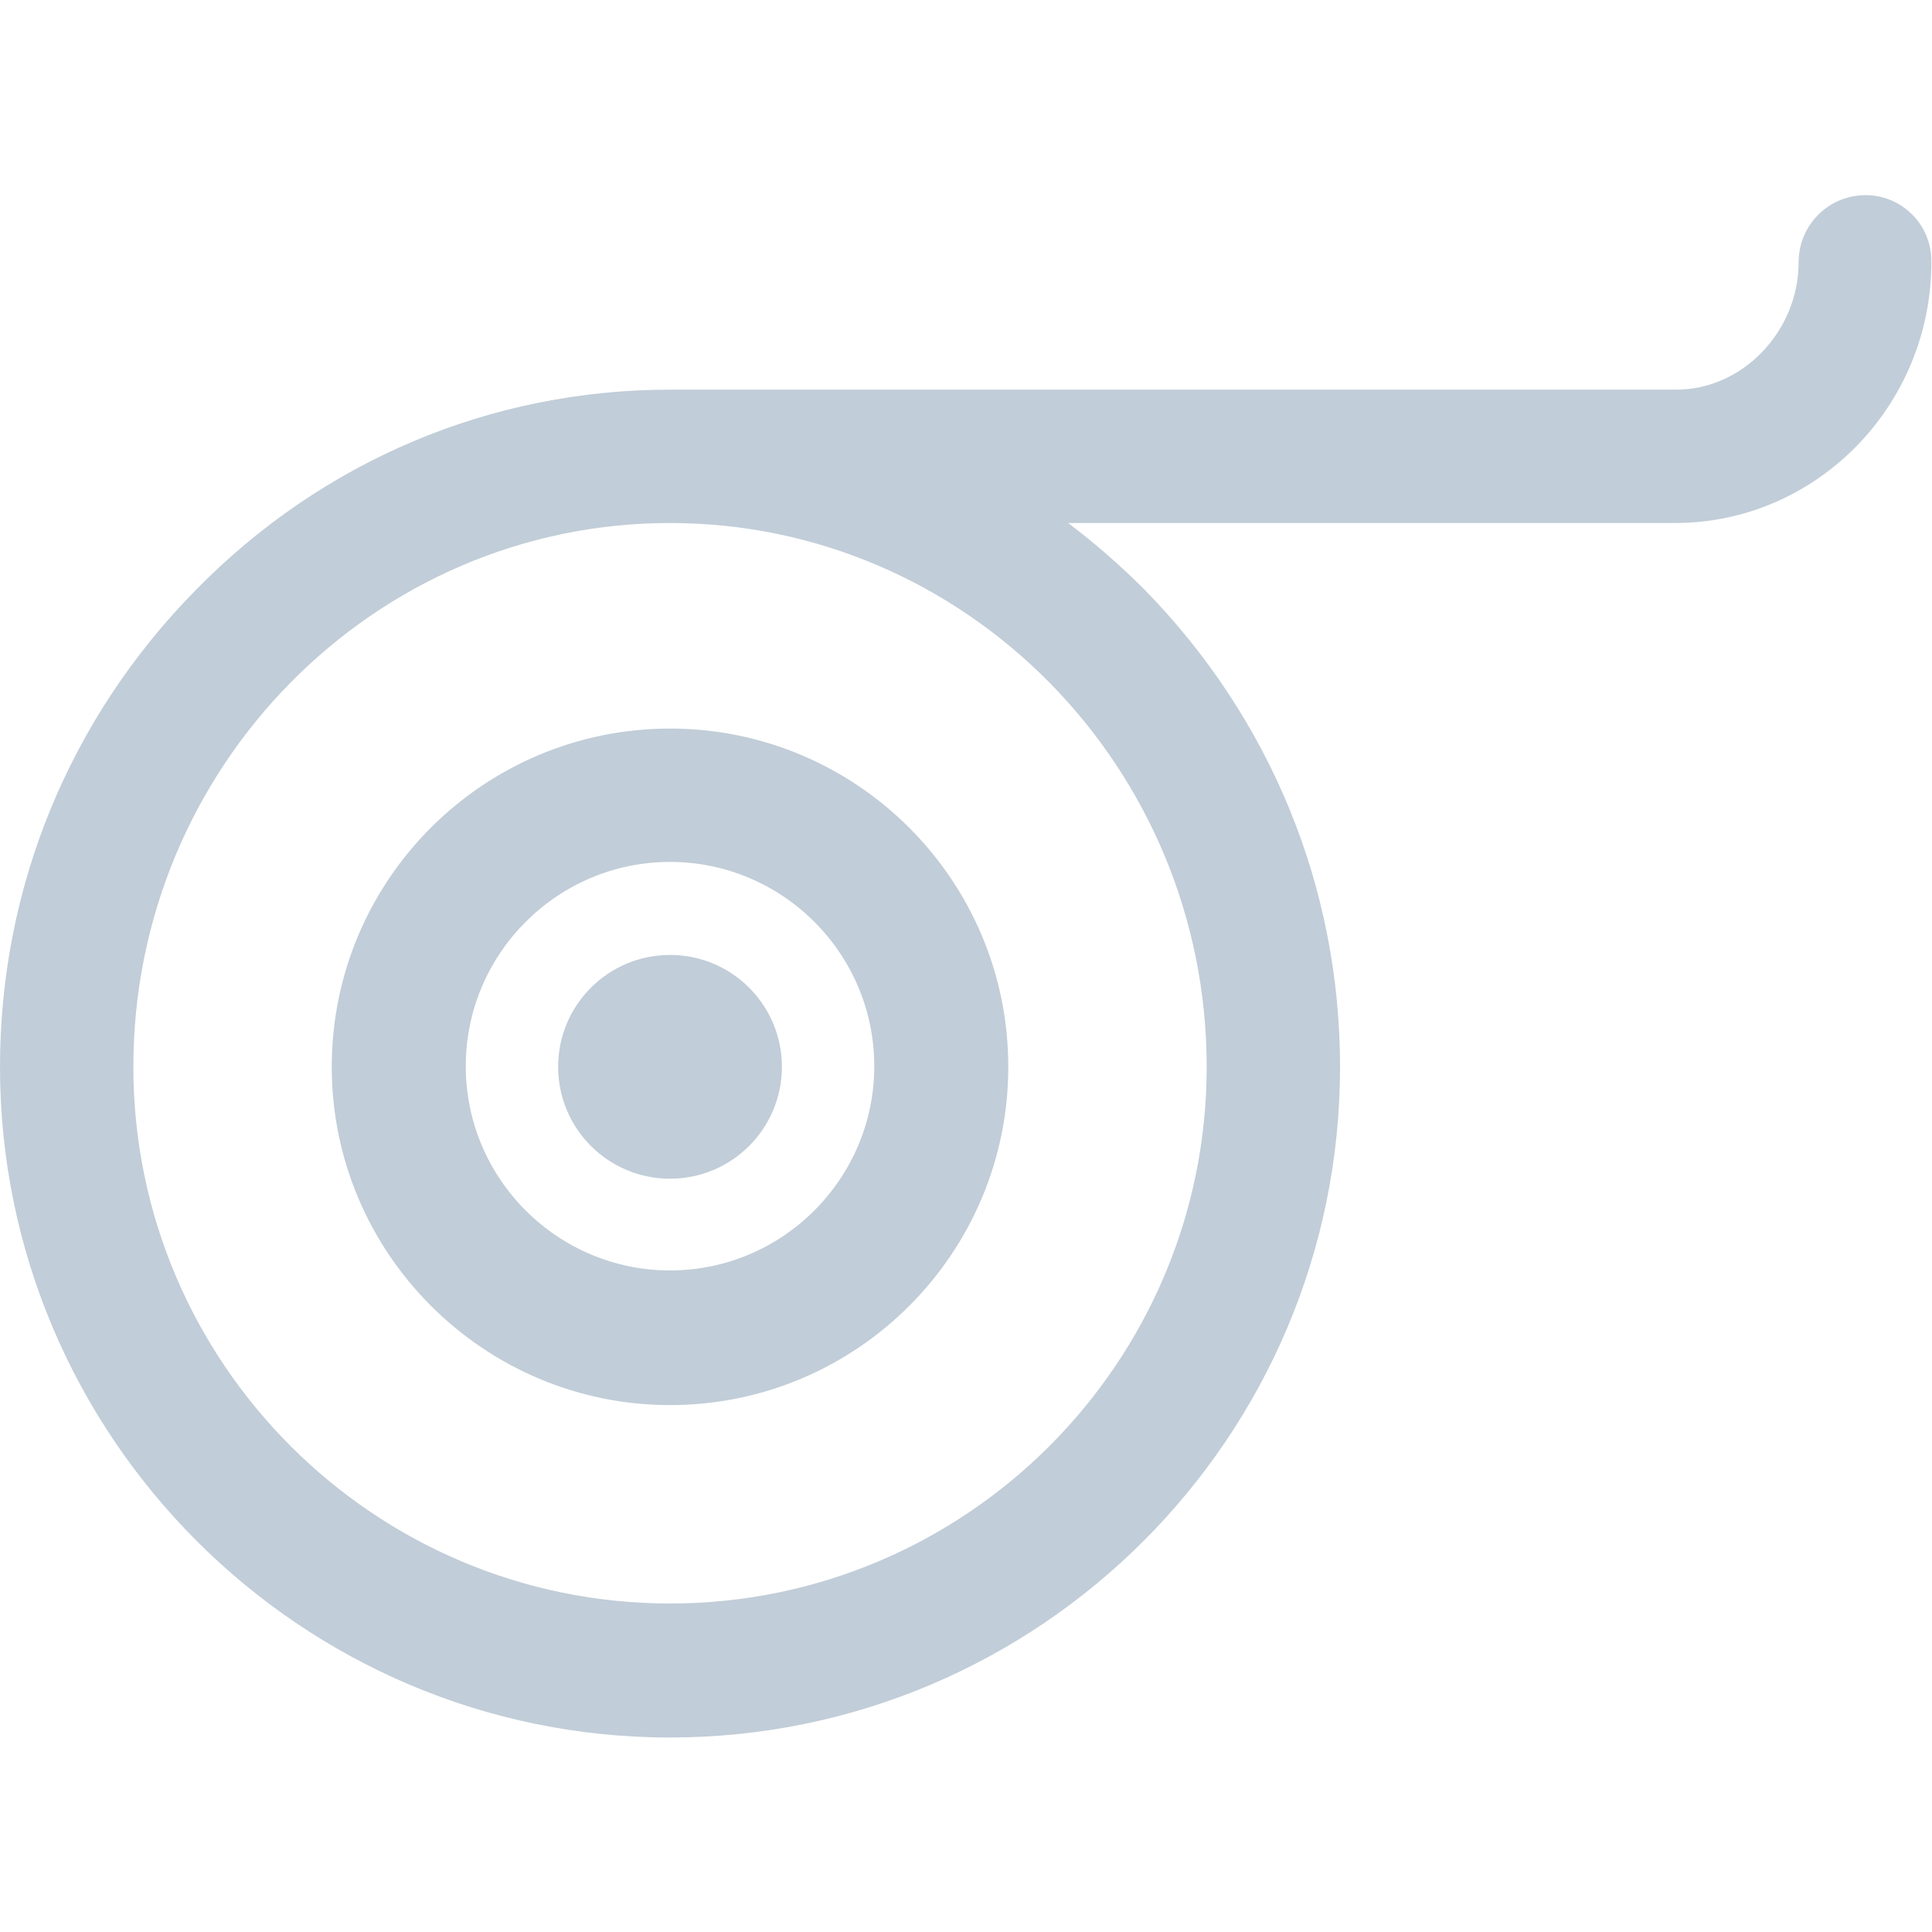
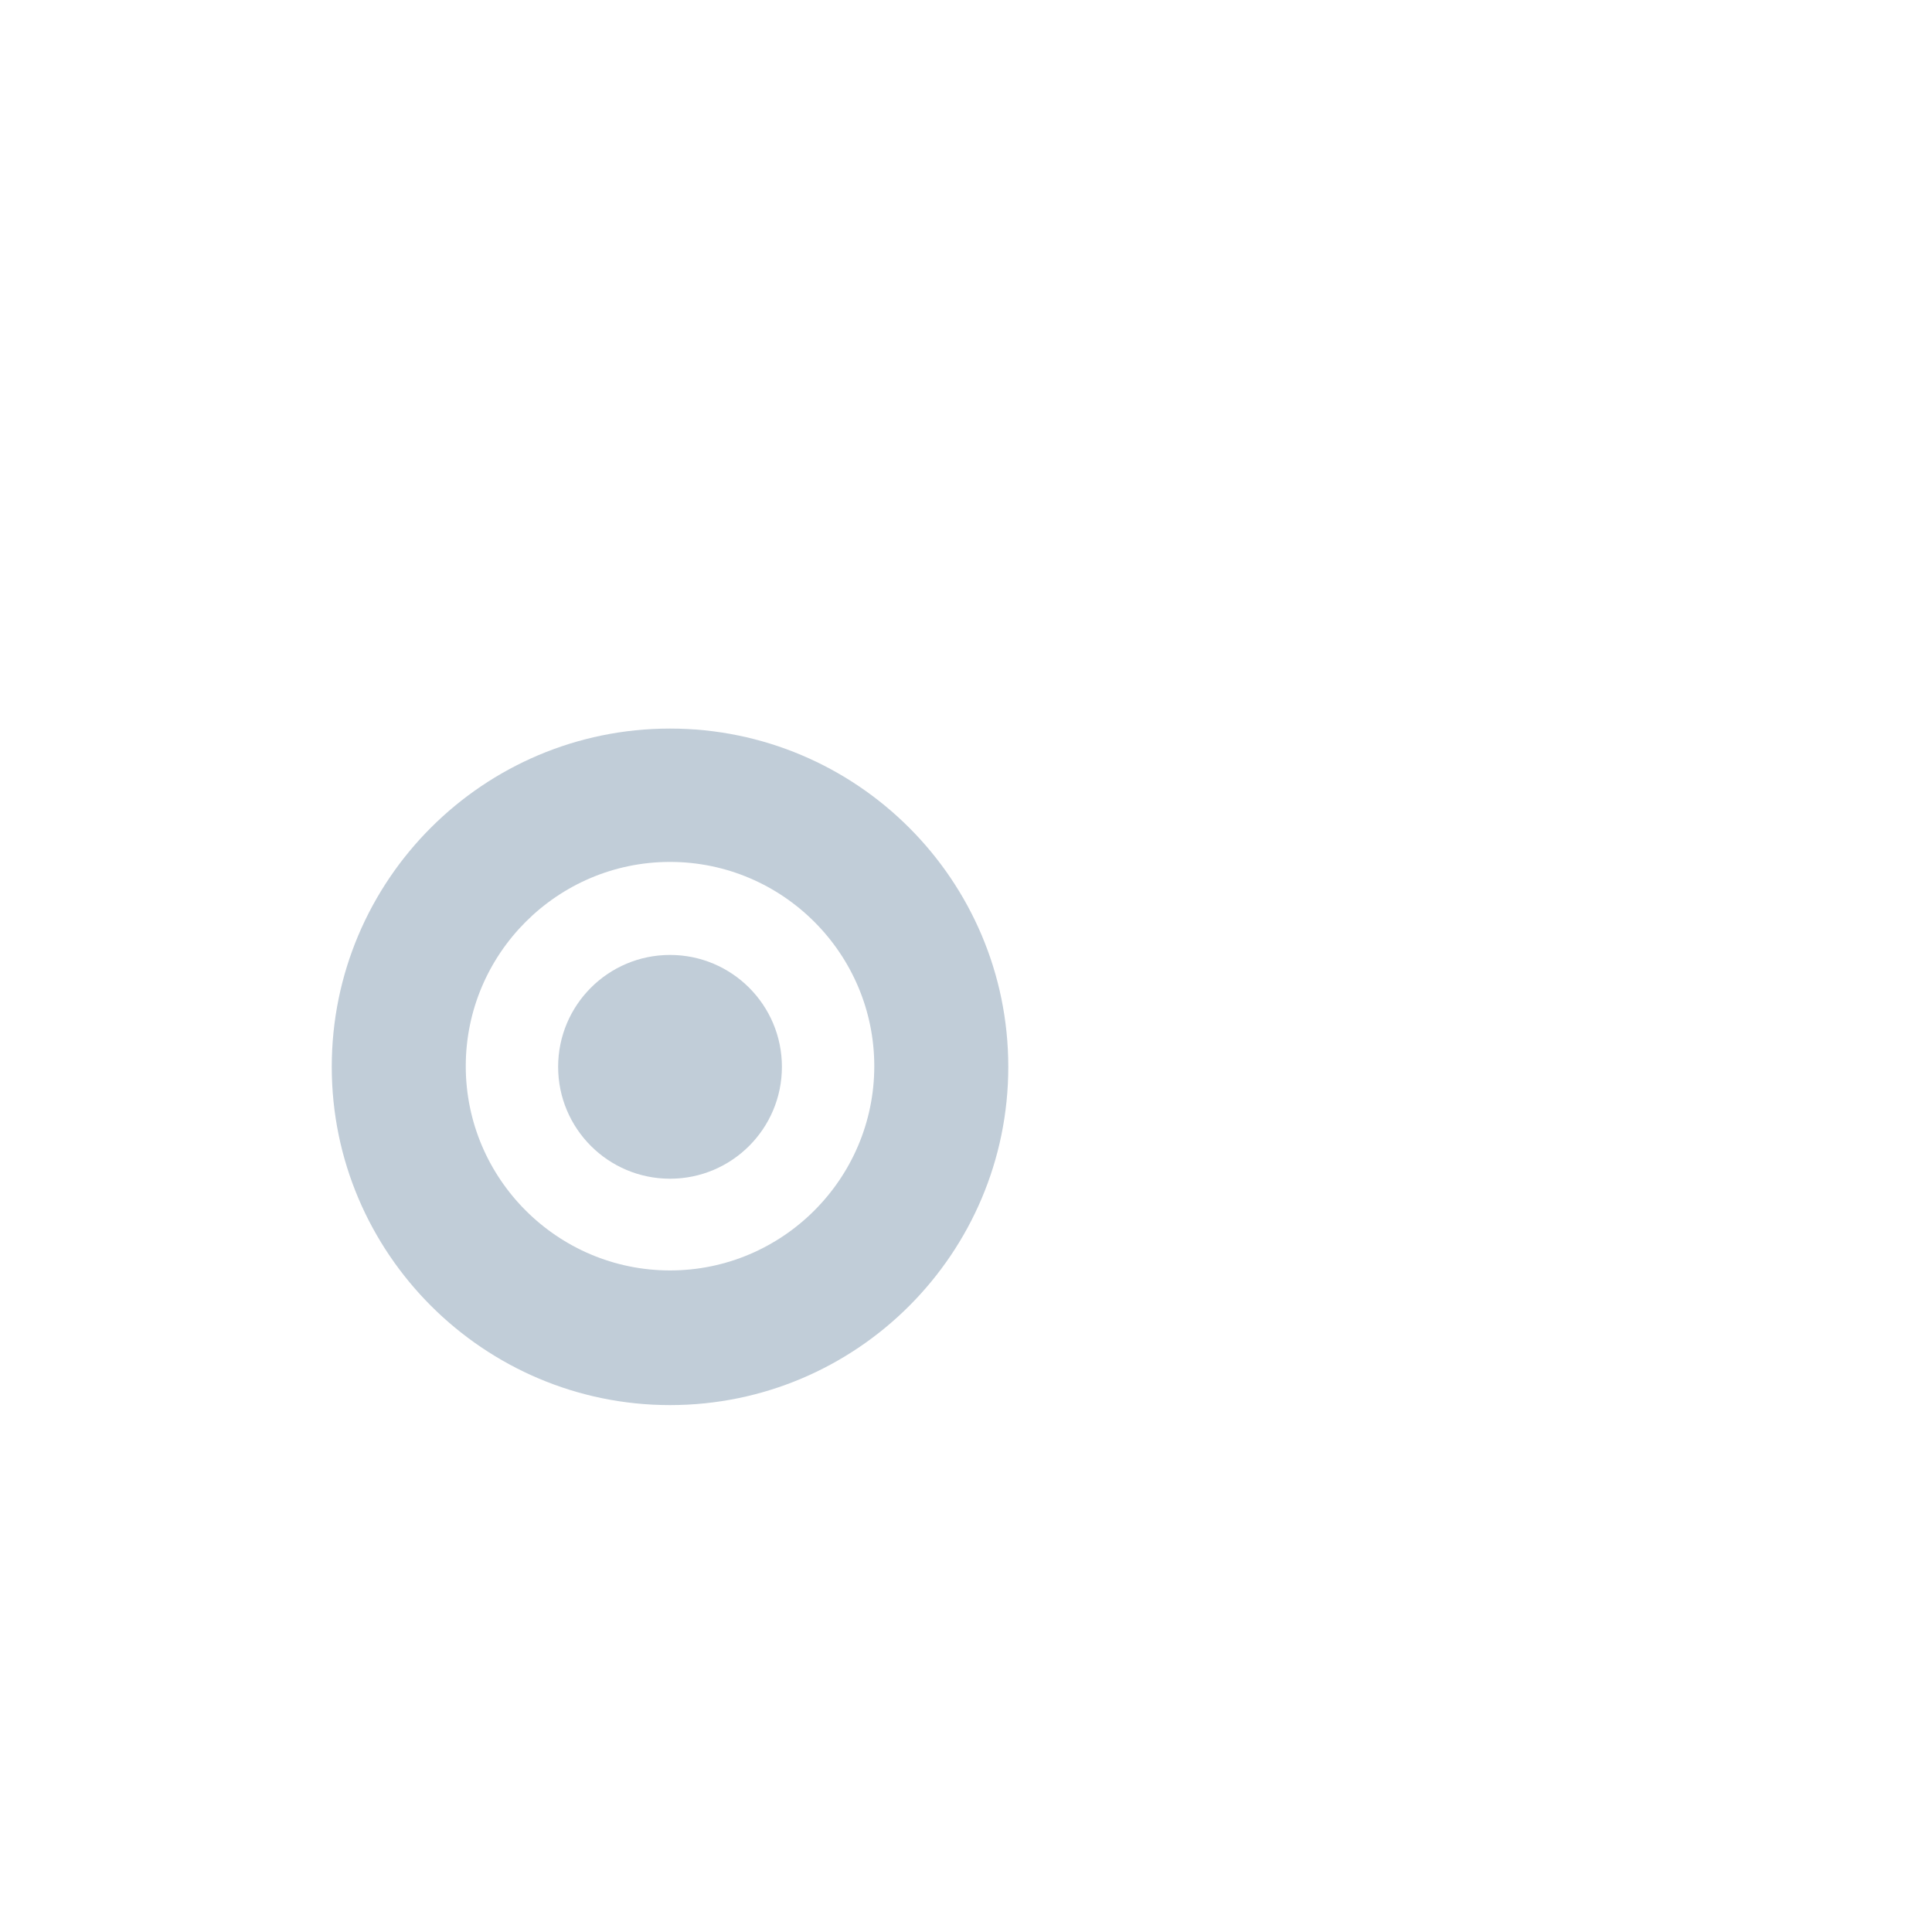
<svg xmlns="http://www.w3.org/2000/svg" version="1.1" id="Capa_1" x="0px" y="0px" viewBox="0 0 297 297" style="enable-background:new 0 0 297 297;" xml:space="preserve">
  <style type="text/css">
	.st0{fill:#C1CDD8;}
</style>
  <g>
-     <path class="st0" d="M286.8,30c-5.7,0-10.3,4.6-10.3,10.3c0,10.6-8.6,19.6-18.8,19.6H103c-27.5,0-53.4,10.9-72.9,30.8   C10.7,110.4,0,136.4,0,164c0,56.8,46.2,103.1,103,103.1c56.8,0,103-46.2,103-103.1c0-27.6-10.7-53.6-30.1-73.4   c-3.7-3.7-7.6-7.1-11.7-10.2h93.3c21.7,0,39.4-18,39.4-40.1C297,34.6,292.4,30,286.8,30z M185.5,164c0,45.5-37,82.5-82.5,82.5   c-45.5,0-82.5-37-82.5-82.5c0-46.1,37-83.6,82.5-83.6C148.5,80.4,185.5,117.9,185.5,164z" />
    <path class="st0" d="M103,181.2c9.5,0,17.2-7.7,17.2-17.2s-7.7-17.2-17.2-17.2c-9.5,0-17.2,7.7-17.2,17.2S93.5,181.2,103,181.2z" />
    <path class="st0" d="M103,216c28.7,0,52-23.3,52-52s-23.3-52-52-52c-28.7,0-52,23.3-52,52S74.4,216,103,216z M103,132.5   c17.3,0,31.4,14.1,31.4,31.4c0,17.3-14.1,31.4-31.4,31.4c-17.3,0-31.4-14.1-31.4-31.4C71.6,146.6,85.7,132.5,103,132.5z" />
  </g>
</svg>